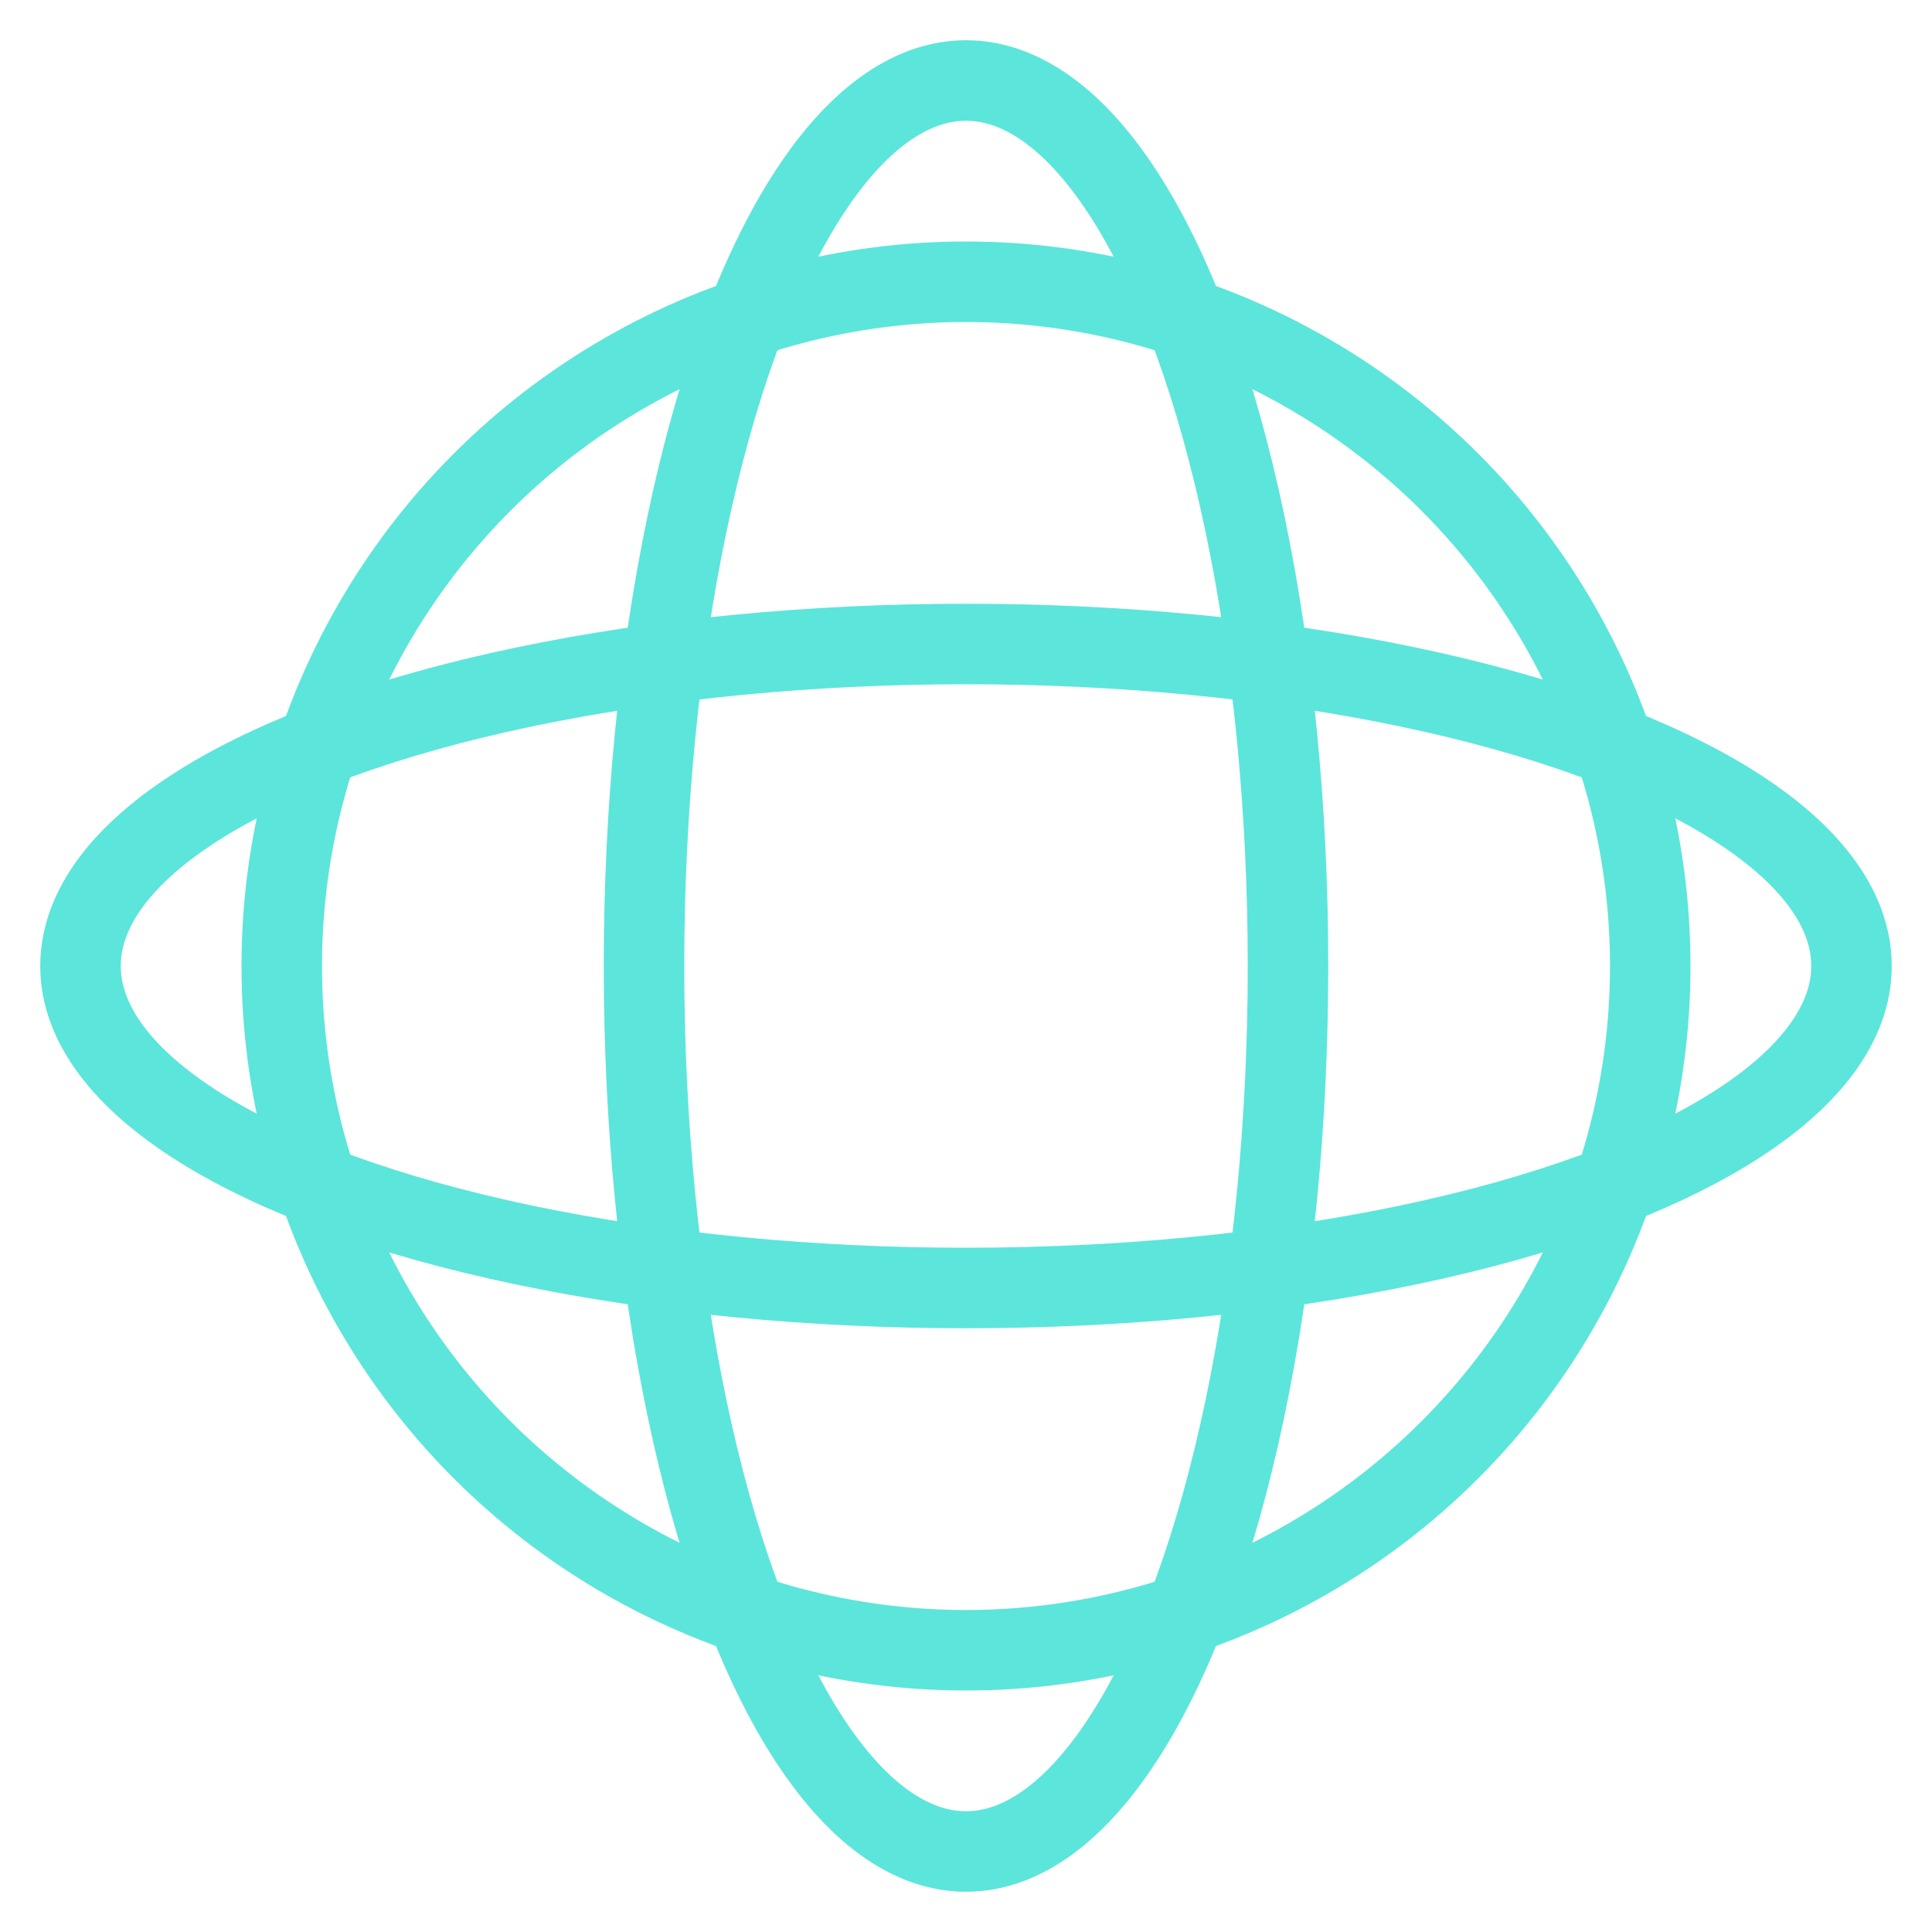
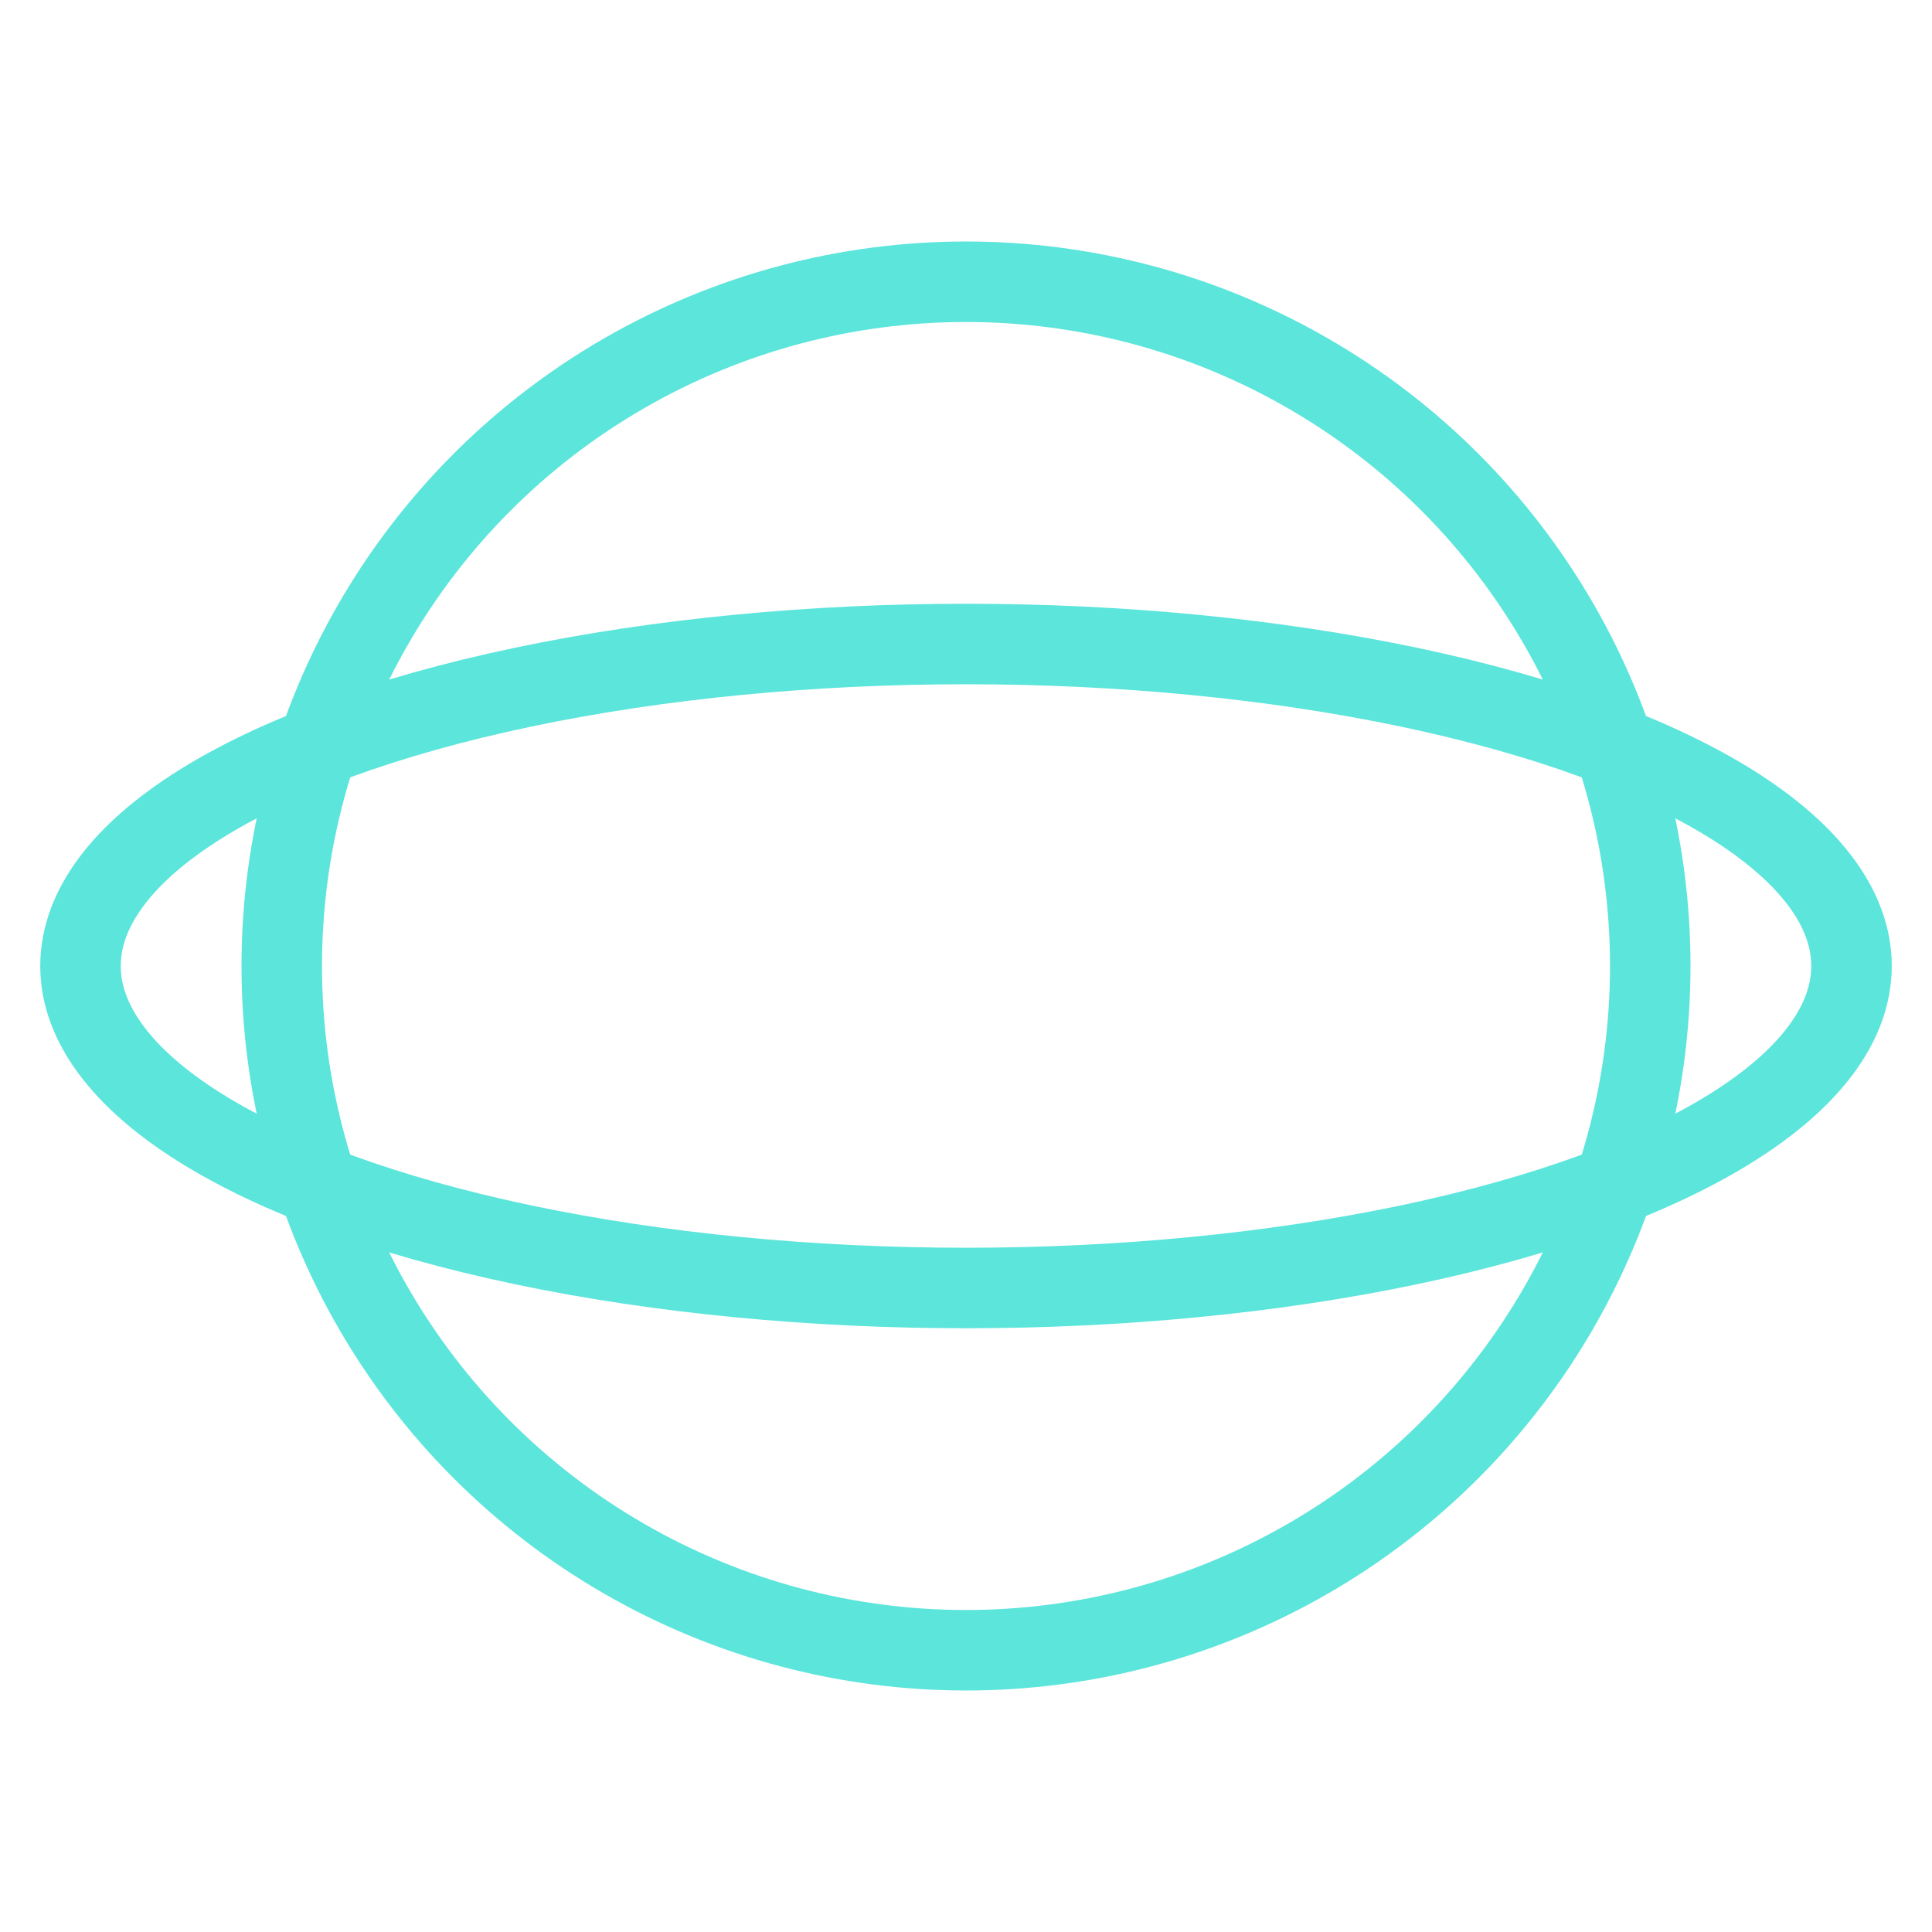
<svg xmlns="http://www.w3.org/2000/svg" version="1.1" id="Layer_1" x="0px" y="0px" width="48px" height="48px" viewBox="0 0 48 48" style="enable-background:new 0 0 48 48;" xml:space="preserve">
  <style type="text/css">
	.st0{fill:none;stroke:#5CE5DB;stroke-width:2;}
</style>
  <g id="icon-48px-global-flexibility">
    <circle id="Ellipse_2" class="st0" cx="24" cy="24" r="17" />
-     <ellipse id="Ellipse_3" class="st0" cx="24" cy="24" rx="8" ry="22" />
    <ellipse id="Ellipse_4" class="st0" cx="24" cy="24" rx="22" ry="8" />
  </g>
</svg>